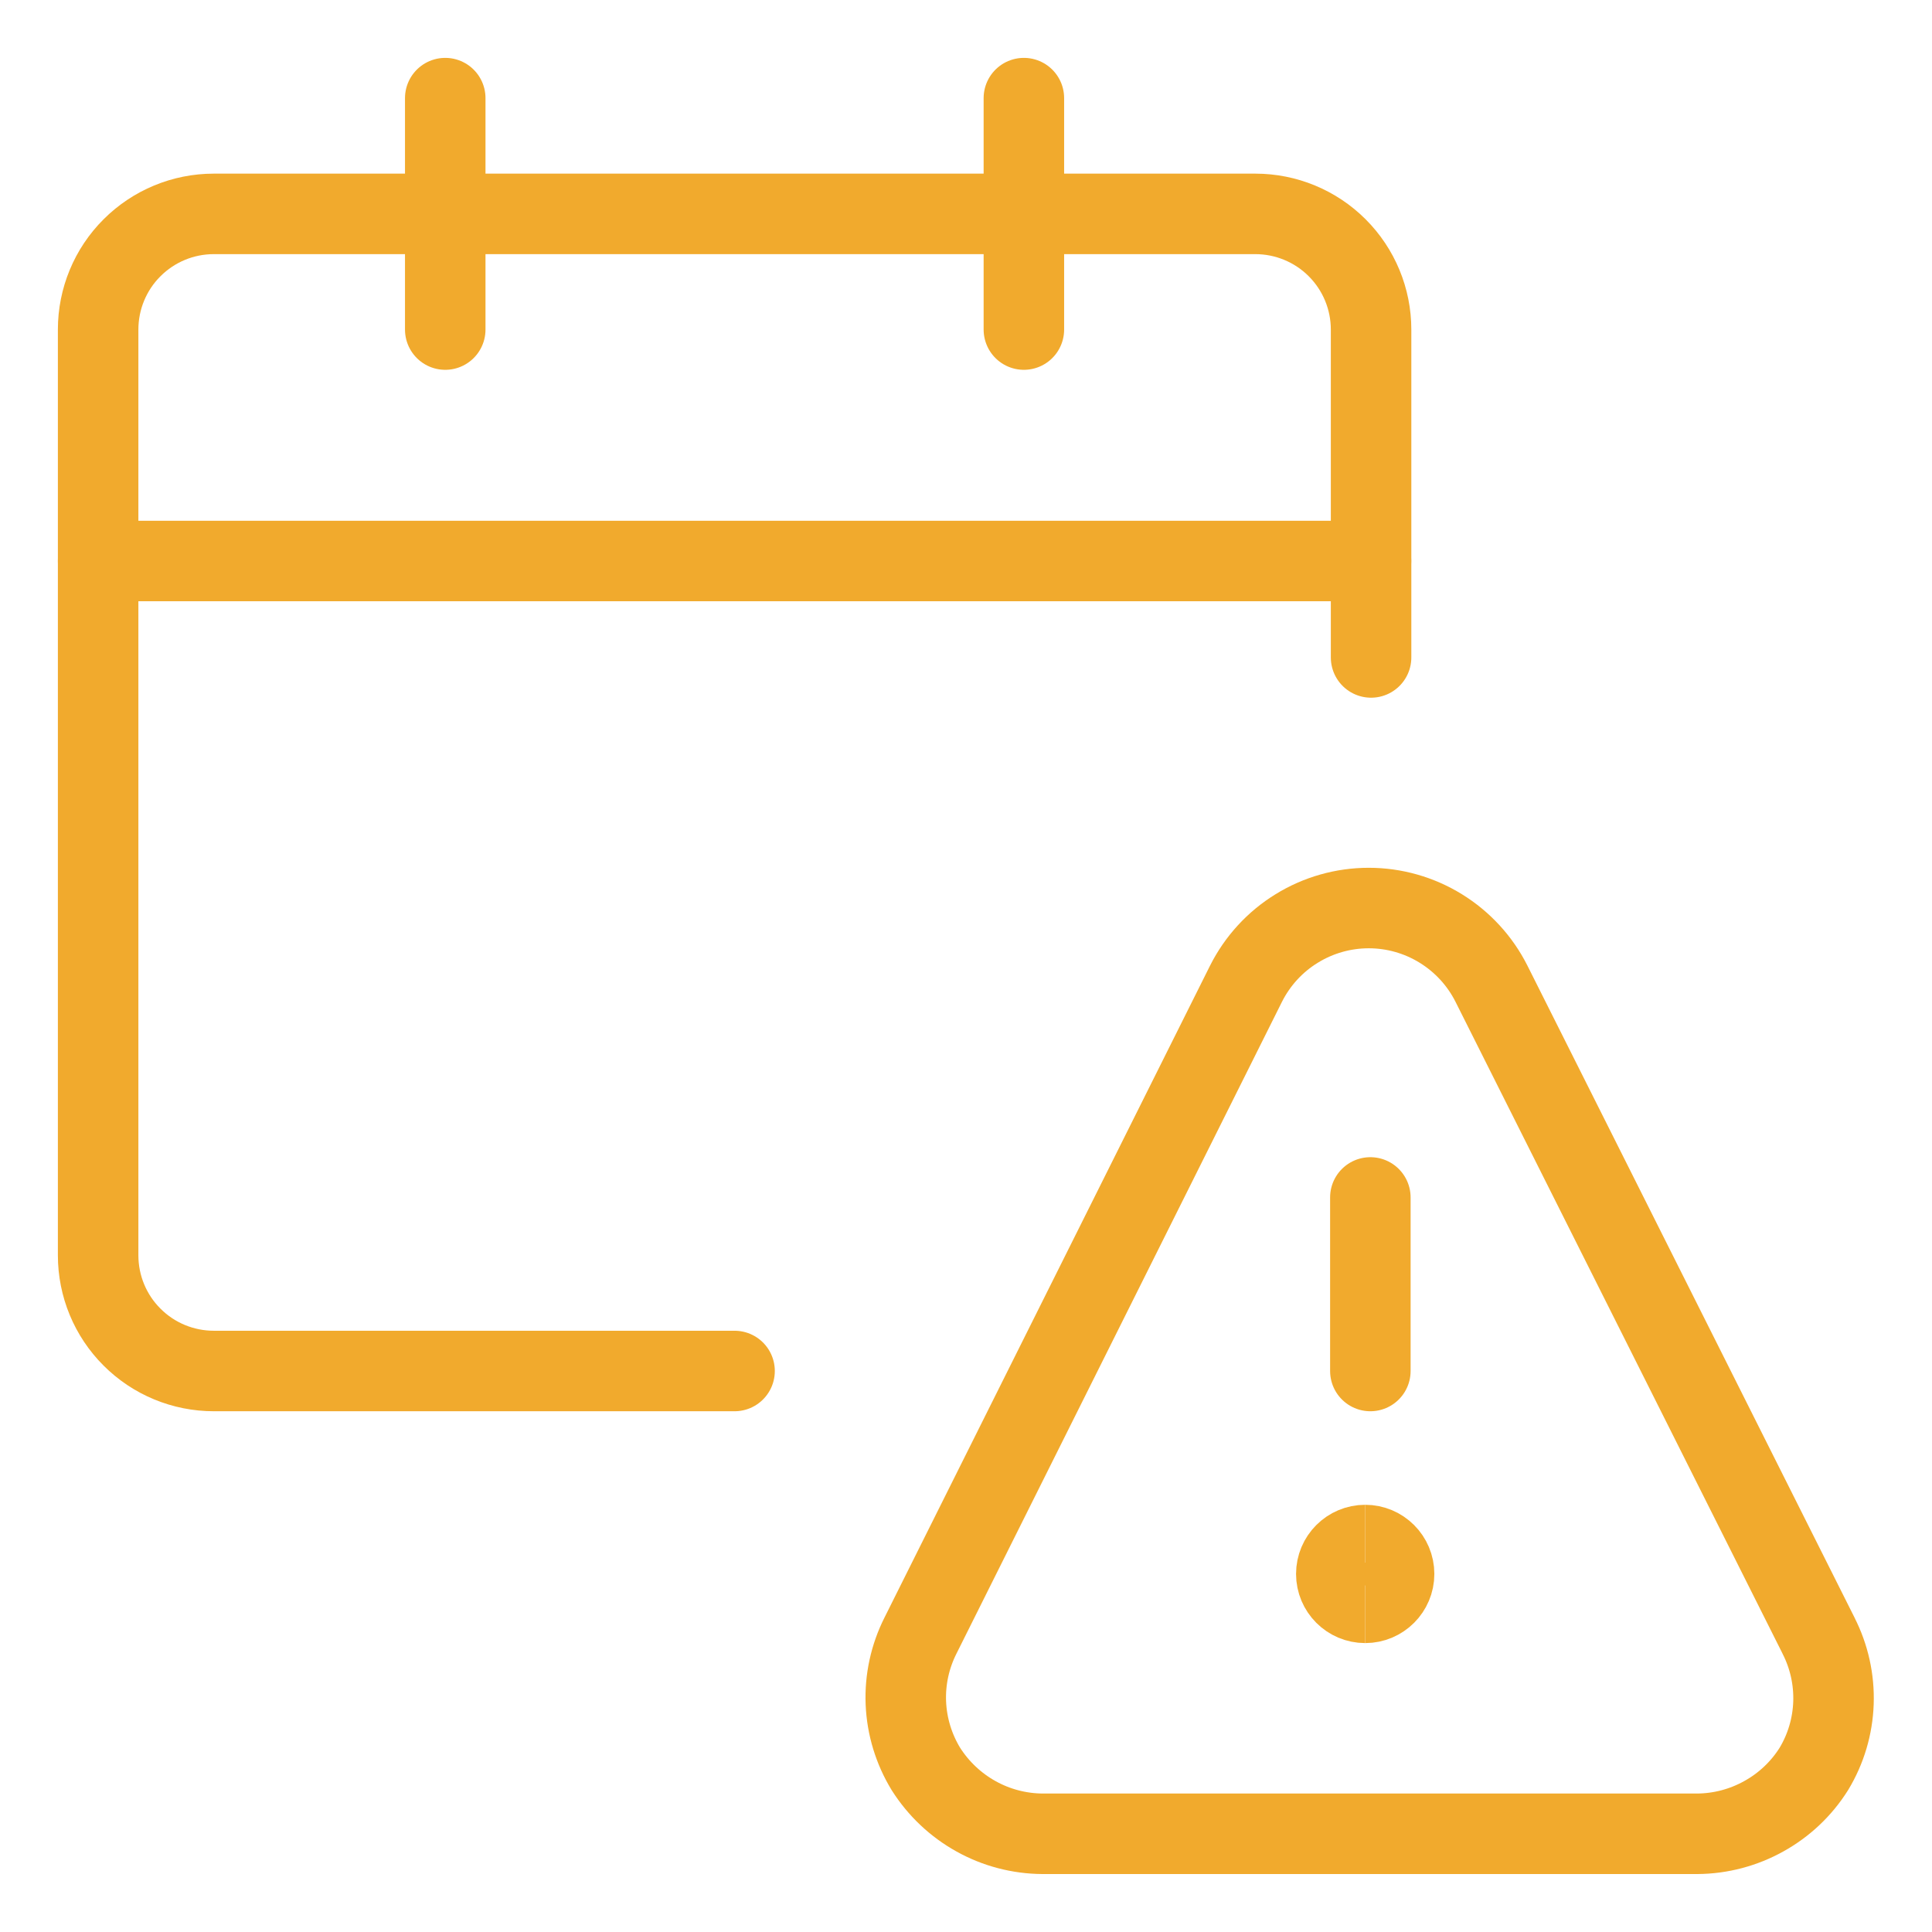
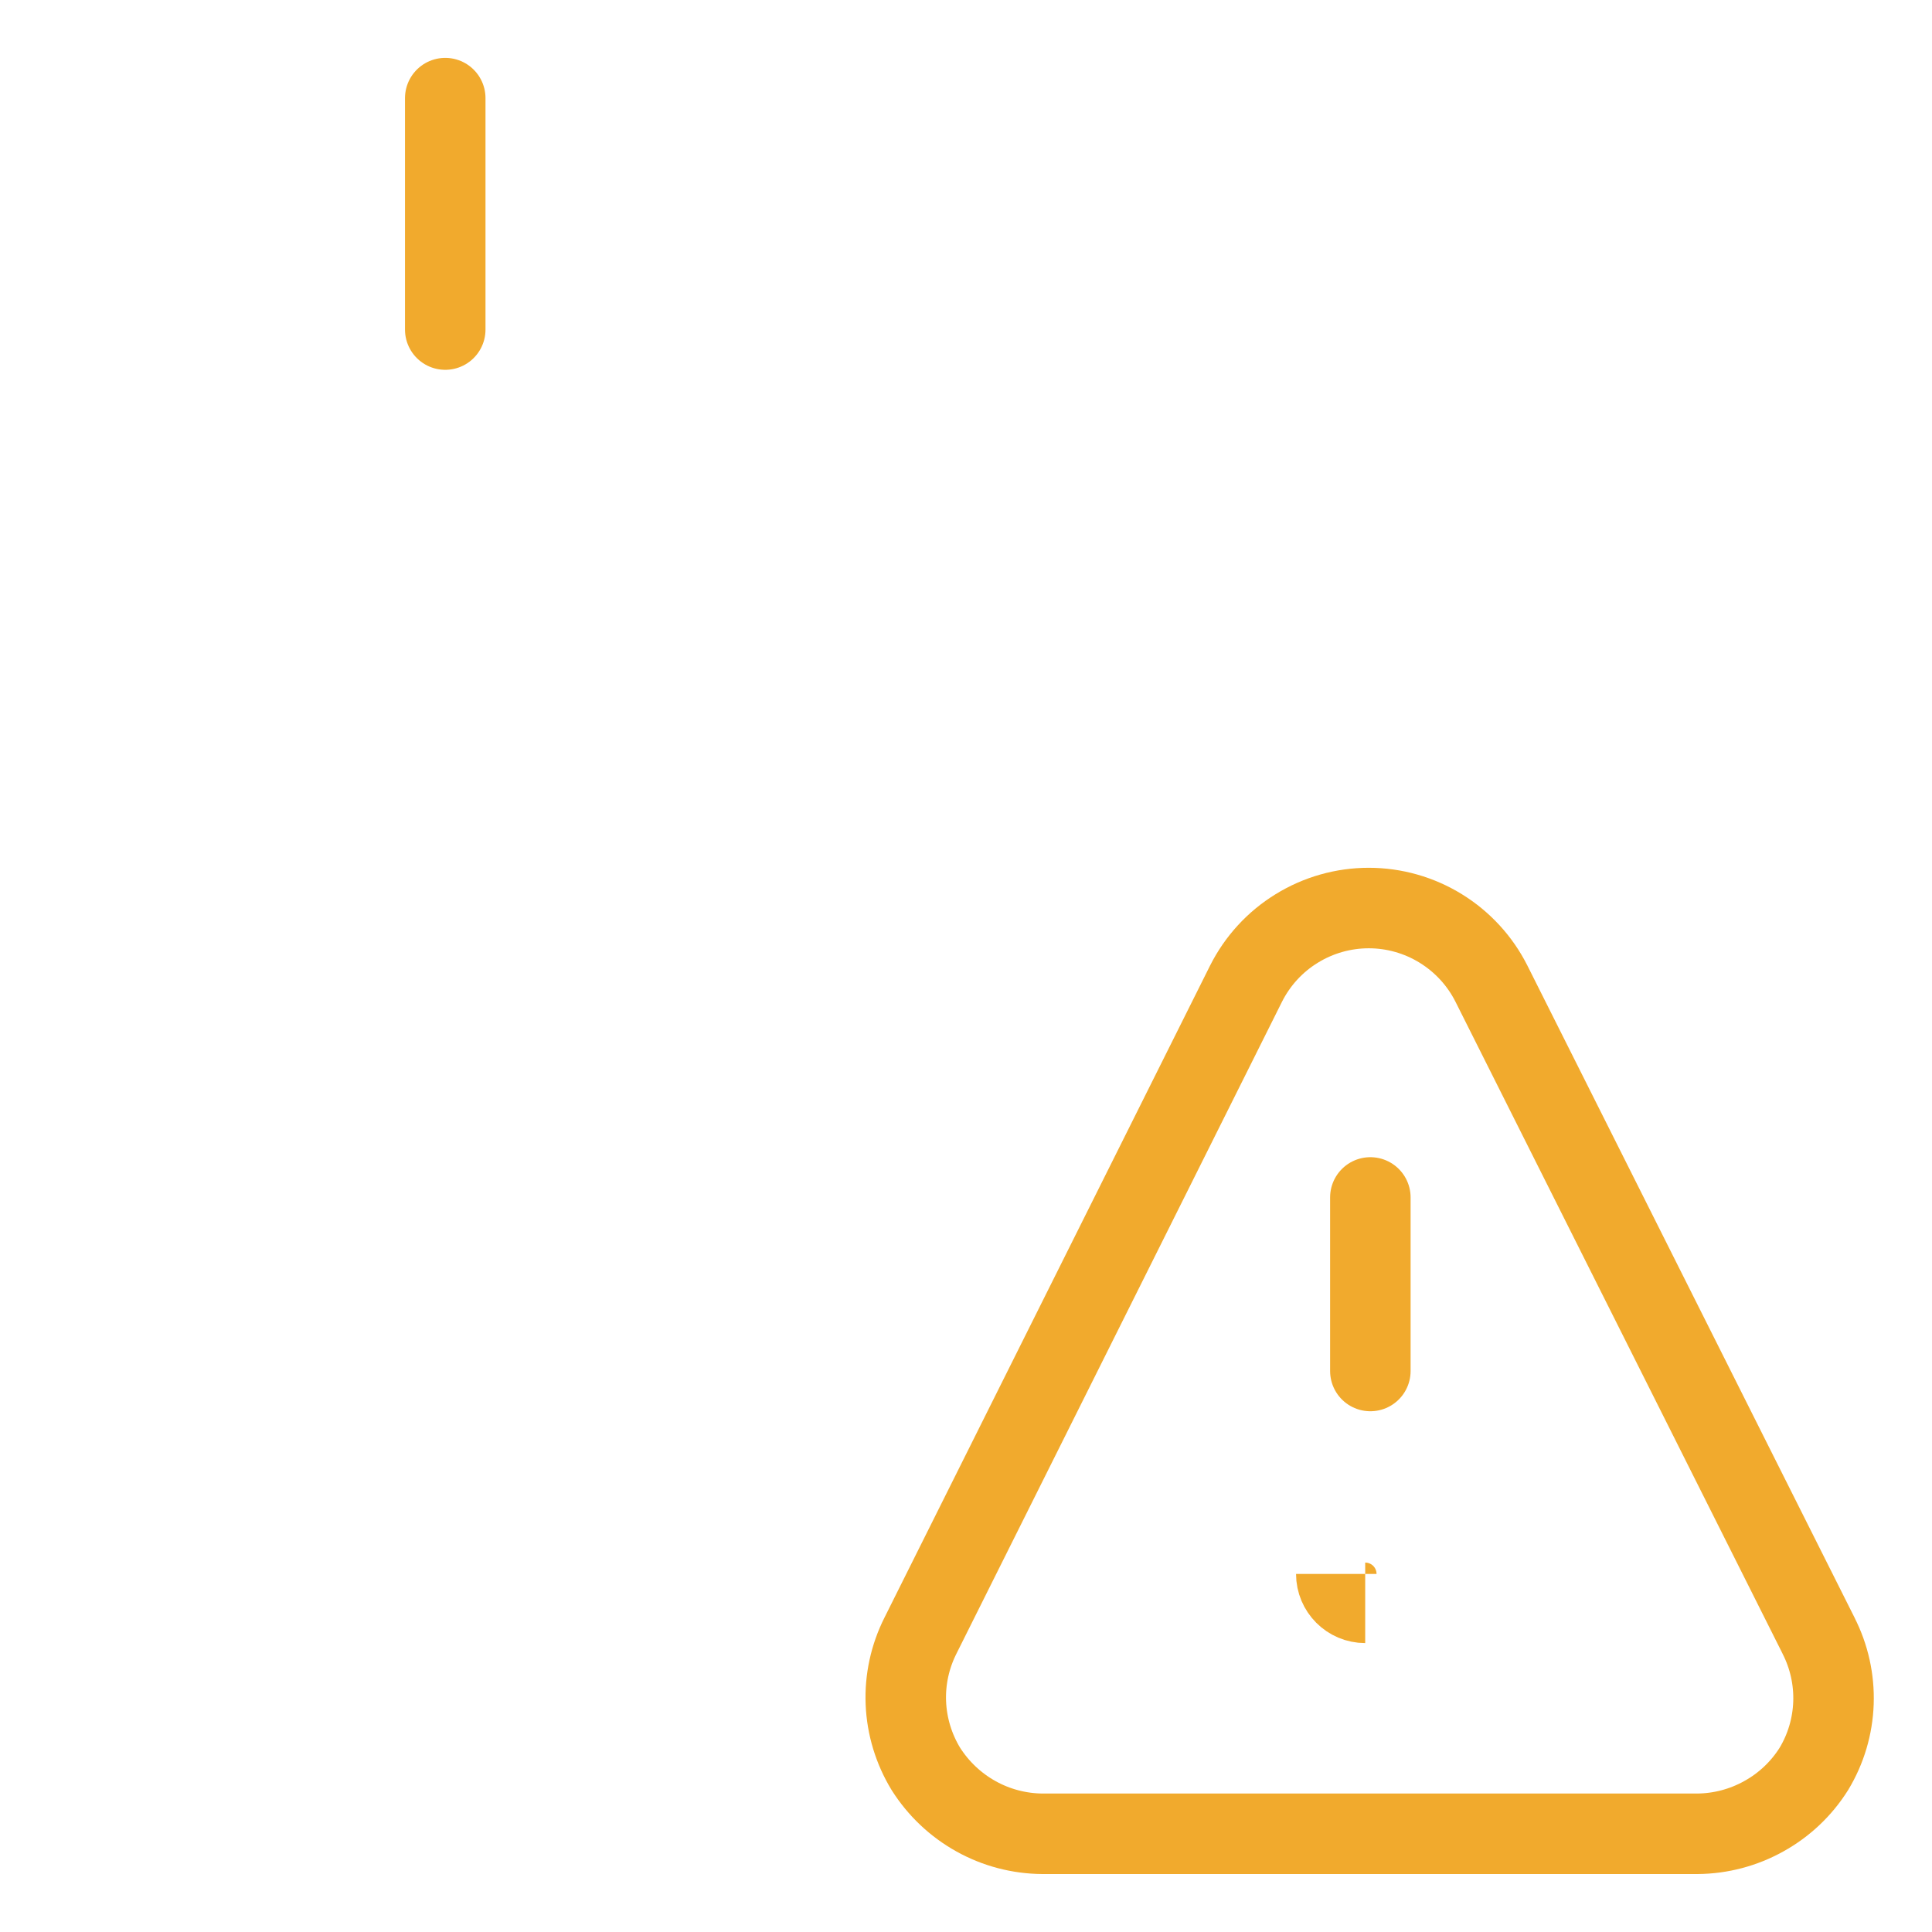
<svg xmlns="http://www.w3.org/2000/svg" width="24" height="24" id="Calendar-Warning--Streamline-Ultimate.svg" viewBox="-0.5 -0.5 24 24" fill="none">
  <desc>Calendar Warning Streamline Icon: https://streamlinehq.com</desc>
-   <path stroke-width="1" d="M8.625 16.531H2.156c-0.381 0 -0.747 -0.151 -1.016 -0.421C0.87 15.841 0.719 15.475 0.719 15.094v-11.5c0 -0.381 0.151 -0.747 0.421 -1.016 0.27 -0.27 0.635 -0.421 1.016 -0.421h12.938c0.381 0 0.747 0.151 1.017 0.421s0.421 0.635 0.421 1.016V7.667" stroke-linejoin="round" stroke-linecap="round" stroke="#f1aa2d" />
-   <path stroke-width="1" d="M0.719 6.469h15.812" stroke-linejoin="round" stroke-linecap="round" stroke="#f1aa2d" />
  <path stroke-width="1" d="M5.031 3.594v-2.875" stroke-linejoin="round" stroke-linecap="round" stroke="#f1aa2d" />
-   <path stroke-width="1" d="M12.219 3.594v-2.875" stroke-linejoin="round" stroke-linecap="round" stroke="#f1aa2d" />
  <g>
-     <path stroke-width="1" d="M16.459 19.411c-0.198 0 -0.359 -0.161 -0.359 -0.359s0.161 -0.359 0.359 -0.359" stroke="#f1aa2d" />
-     <path stroke-width="1" d="M16.459 19.411c0.198 0 0.359 -0.161 0.359 -0.359s-0.161 -0.359 -0.359 -0.359" stroke="#f1aa2d" />
+     <path stroke-width="1" d="M16.459 19.411c-0.198 0 -0.359 -0.161 -0.359 -0.359" stroke="#f1aa2d" />
    <path stroke-width="1" d="M16.523 16.531v-2.156" stroke-linejoin="round" stroke-linecap="round" stroke="#f1aa2d" />
    <path stroke-width="1" d="M22.09 19.818c0.132 0.258 0.196 0.546 0.186 0.836 -0.01 0.29 -0.094 0.573 -0.244 0.821 -0.154 0.245 -0.368 0.447 -0.621 0.587 -0.253 0.141 -0.537 0.216 -0.826 0.218h-8.136c-0.289 -0.002 -0.574 -0.077 -0.826 -0.218 -0.253 -0.141 -0.466 -0.343 -0.621 -0.587 -0.151 -0.248 -0.237 -0.53 -0.249 -0.82 -0.012 -0.29 0.051 -0.578 0.182 -0.838l4.044 -8.098c0.142 -0.282 0.36 -0.52 0.629 -0.685 0.269 -0.166 0.579 -0.254 0.895 -0.254 0.316 0 0.626 0.088 0.895 0.254 0.269 0.166 0.487 0.403 0.629 0.685l4.063 8.098Z" stroke-linejoin="round" stroke-linecap="round" stroke="#f1aa2d" />
  </g>
</svg>